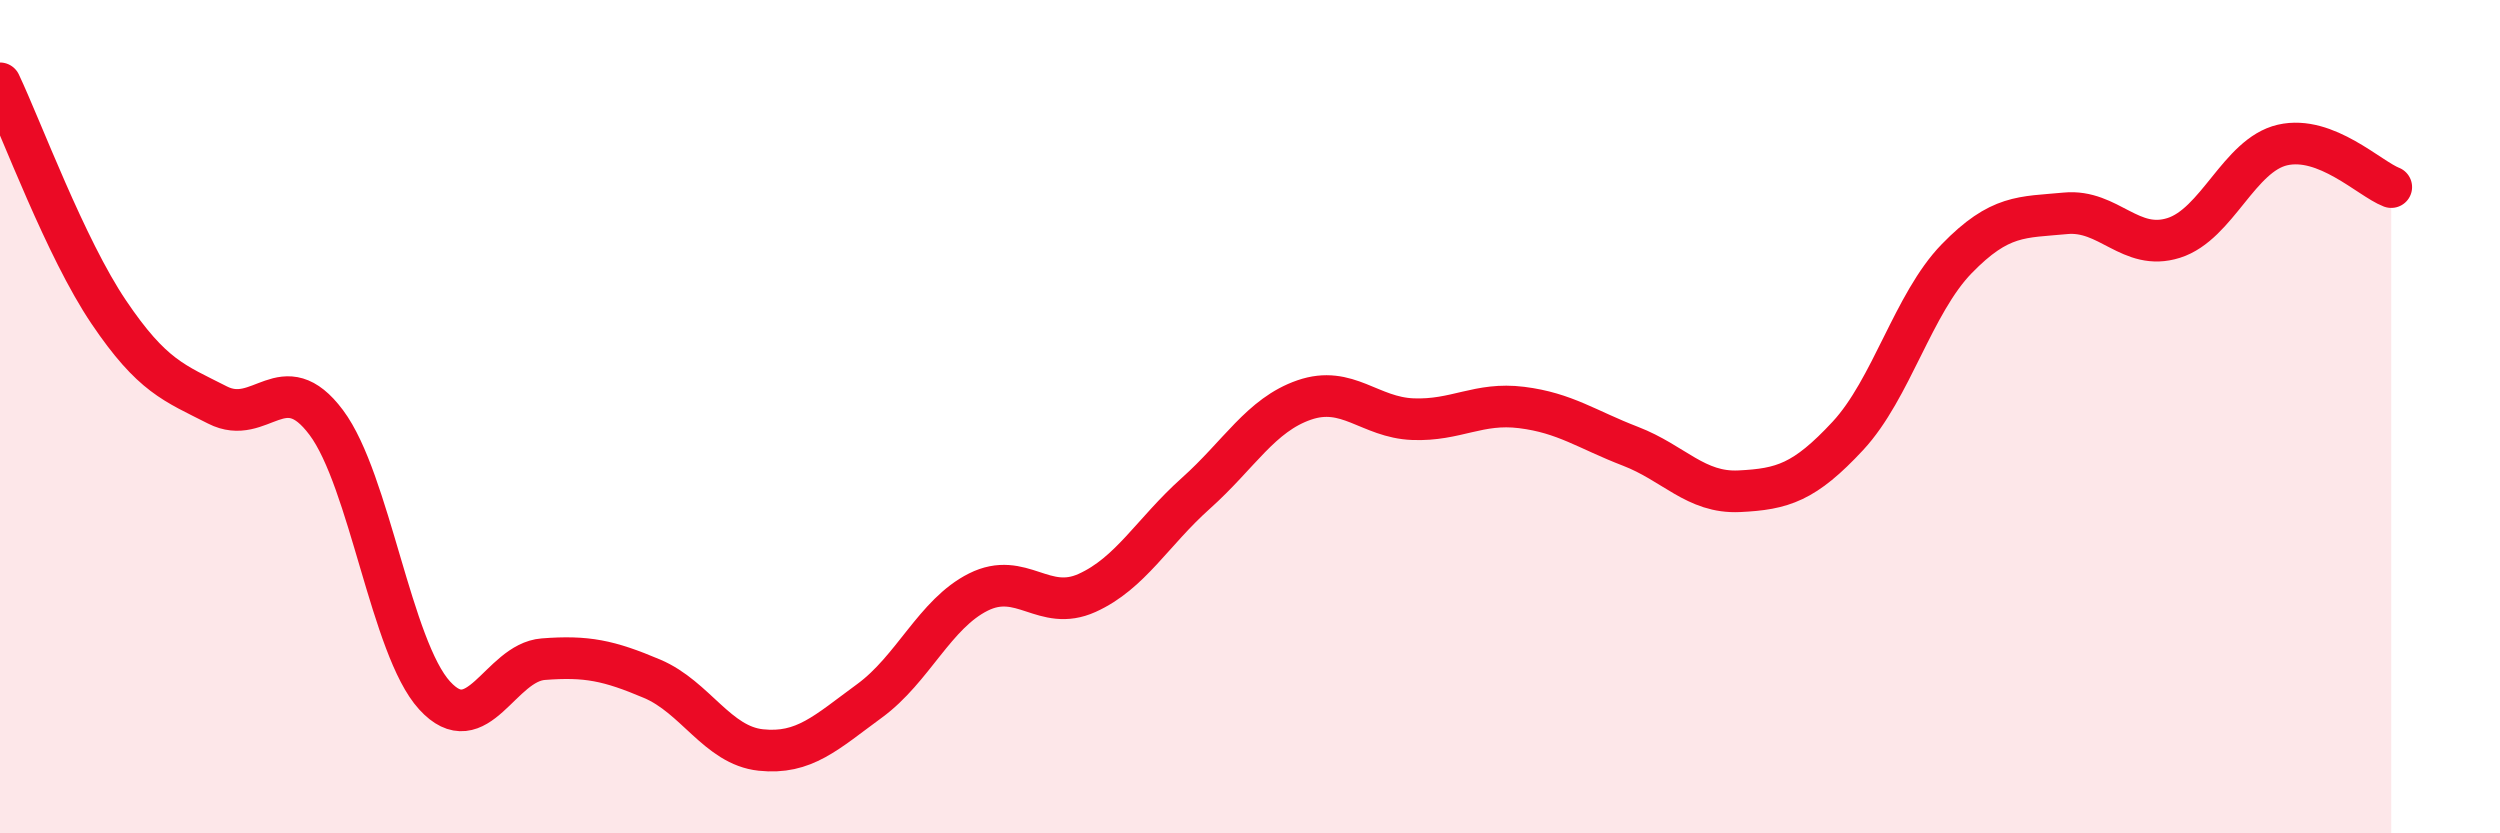
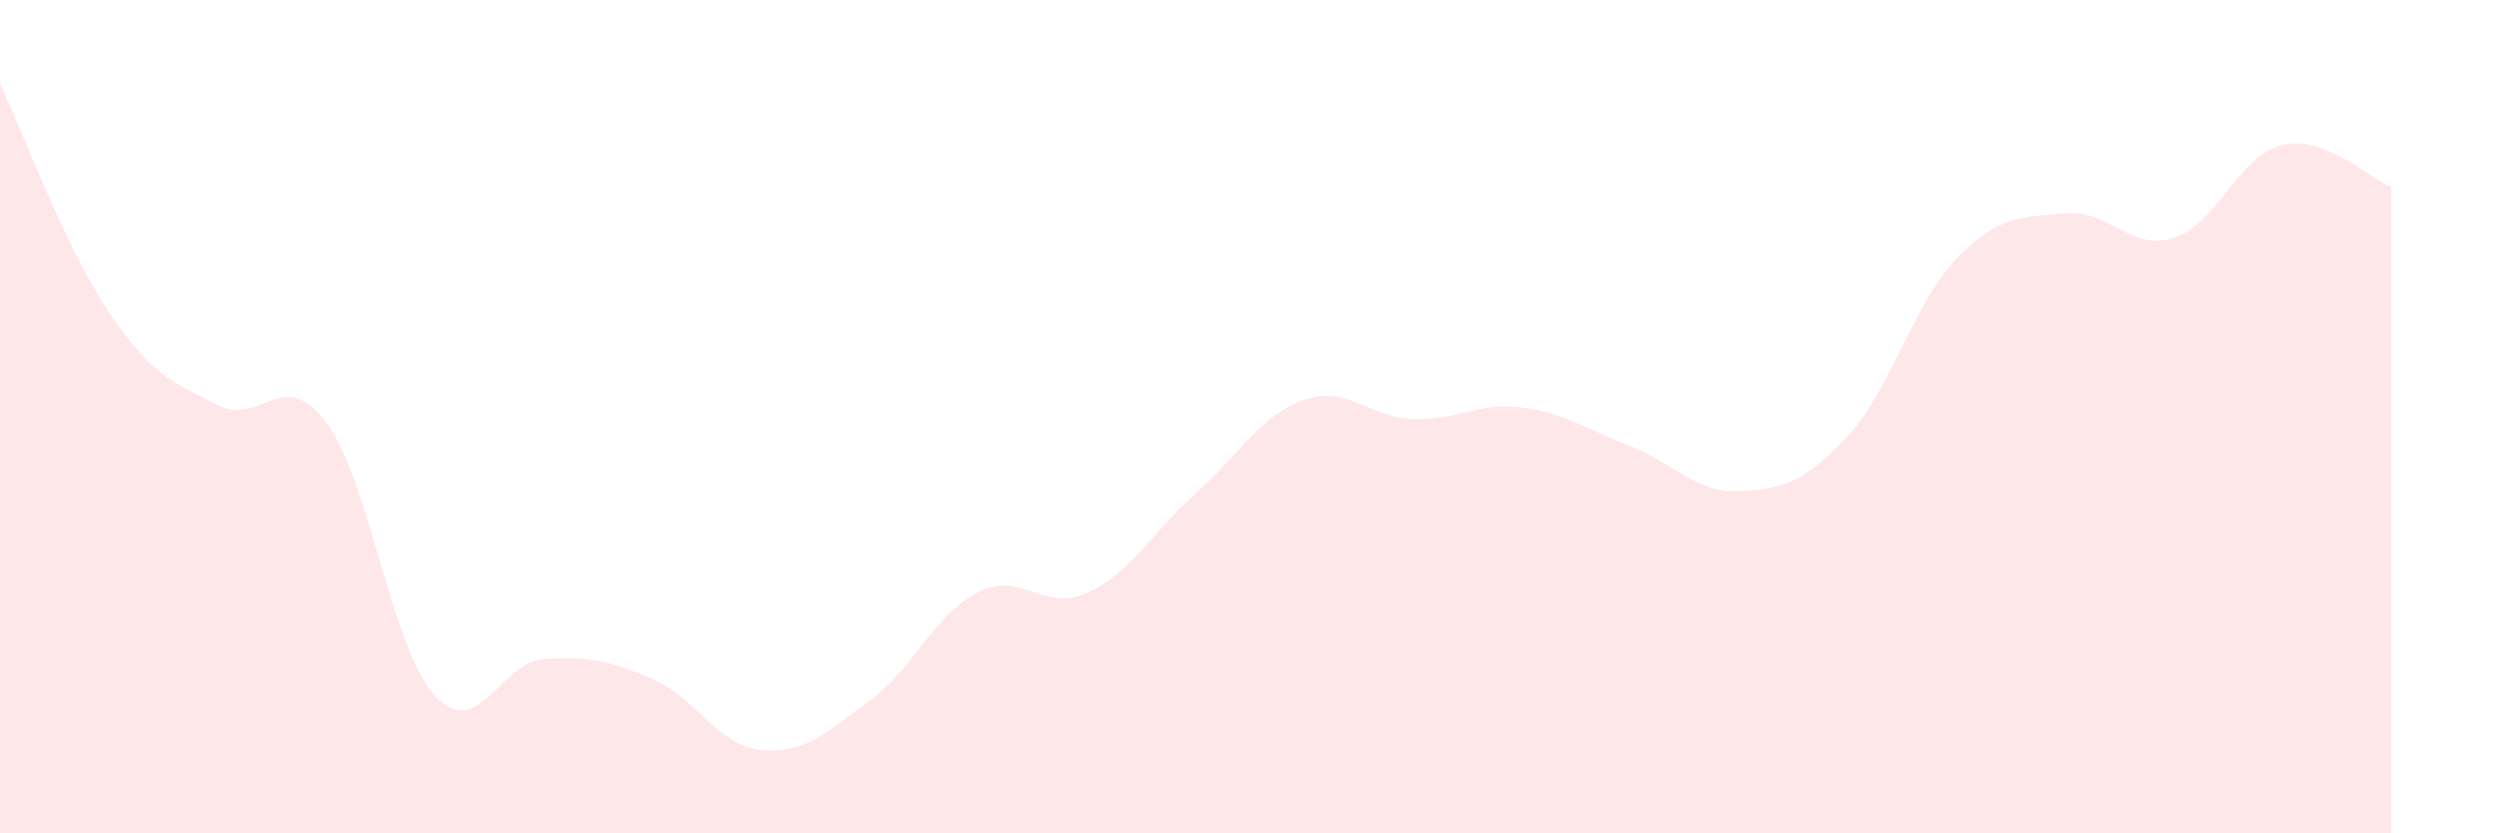
<svg xmlns="http://www.w3.org/2000/svg" width="60" height="20" viewBox="0 0 60 20">
  <path d="M 0,2 C 0.52,3.1 1.57,5.95 2.61,7.49 C 3.65,9.03 4.18,9.19 5.22,9.72 C 6.26,10.25 6.79,8.75 7.83,10.14 C 8.87,11.53 9.39,15.55 10.43,16.69 C 11.47,17.83 12,15.9 13.04,15.82 C 14.08,15.74 14.61,15.85 15.65,16.29 C 16.69,16.73 17.22,17.89 18.26,18 C 19.3,18.11 19.83,17.58 20.87,16.82 C 21.91,16.06 22.44,14.73 23.48,14.21 C 24.52,13.69 25.05,14.7 26.09,14.23 C 27.13,13.76 27.66,12.77 28.7,11.84 C 29.74,10.91 30.26,9.96 31.3,9.6 C 32.34,9.24 32.87,10.02 33.91,10.06 C 34.95,10.1 35.48,9.65 36.52,9.78 C 37.56,9.91 38.09,10.31 39.13,10.71 C 40.17,11.11 40.7,11.84 41.74,11.79 C 42.78,11.74 43.31,11.58 44.35,10.46 C 45.39,9.34 45.92,7.28 46.96,6.21 C 48,5.14 48.53,5.22 49.57,5.12 C 50.61,5.02 51.13,6.04 52.17,5.71 C 53.21,5.38 53.74,3.72 54.78,3.48 C 55.82,3.24 56.87,4.29 57.39,4.49L57.39 20L0 20Z" fill="#EB0A25" opacity="0.1" stroke-linecap="round" stroke-linejoin="round" />
-   <path d="M 0,2 C 0.52,3.1 1.57,5.95 2.61,7.49 C 3.65,9.03 4.18,9.19 5.22,9.72 C 6.26,10.25 6.79,8.75 7.83,10.14 C 8.87,11.53 9.39,15.55 10.43,16.69 C 11.47,17.83 12,15.9 13.04,15.82 C 14.08,15.74 14.61,15.85 15.65,16.29 C 16.69,16.73 17.22,17.89 18.26,18 C 19.3,18.11 19.83,17.58 20.87,16.82 C 21.91,16.06 22.44,14.73 23.48,14.21 C 24.52,13.69 25.05,14.7 26.09,14.23 C 27.13,13.76 27.66,12.77 28.7,11.84 C 29.74,10.91 30.26,9.96 31.3,9.6 C 32.34,9.24 32.87,10.02 33.91,10.06 C 34.95,10.1 35.48,9.65 36.52,9.78 C 37.56,9.91 38.09,10.31 39.13,10.71 C 40.17,11.11 40.7,11.84 41.74,11.79 C 42.78,11.74 43.31,11.58 44.35,10.46 C 45.39,9.34 45.92,7.28 46.96,6.21 C 48,5.14 48.53,5.22 49.57,5.12 C 50.61,5.02 51.13,6.04 52.17,5.71 C 53.21,5.38 53.74,3.72 54.78,3.48 C 55.82,3.24 56.87,4.29 57.39,4.49" stroke="#EB0A25" stroke-width="1" fill="none" stroke-linecap="round" stroke-linejoin="round" />
</svg>